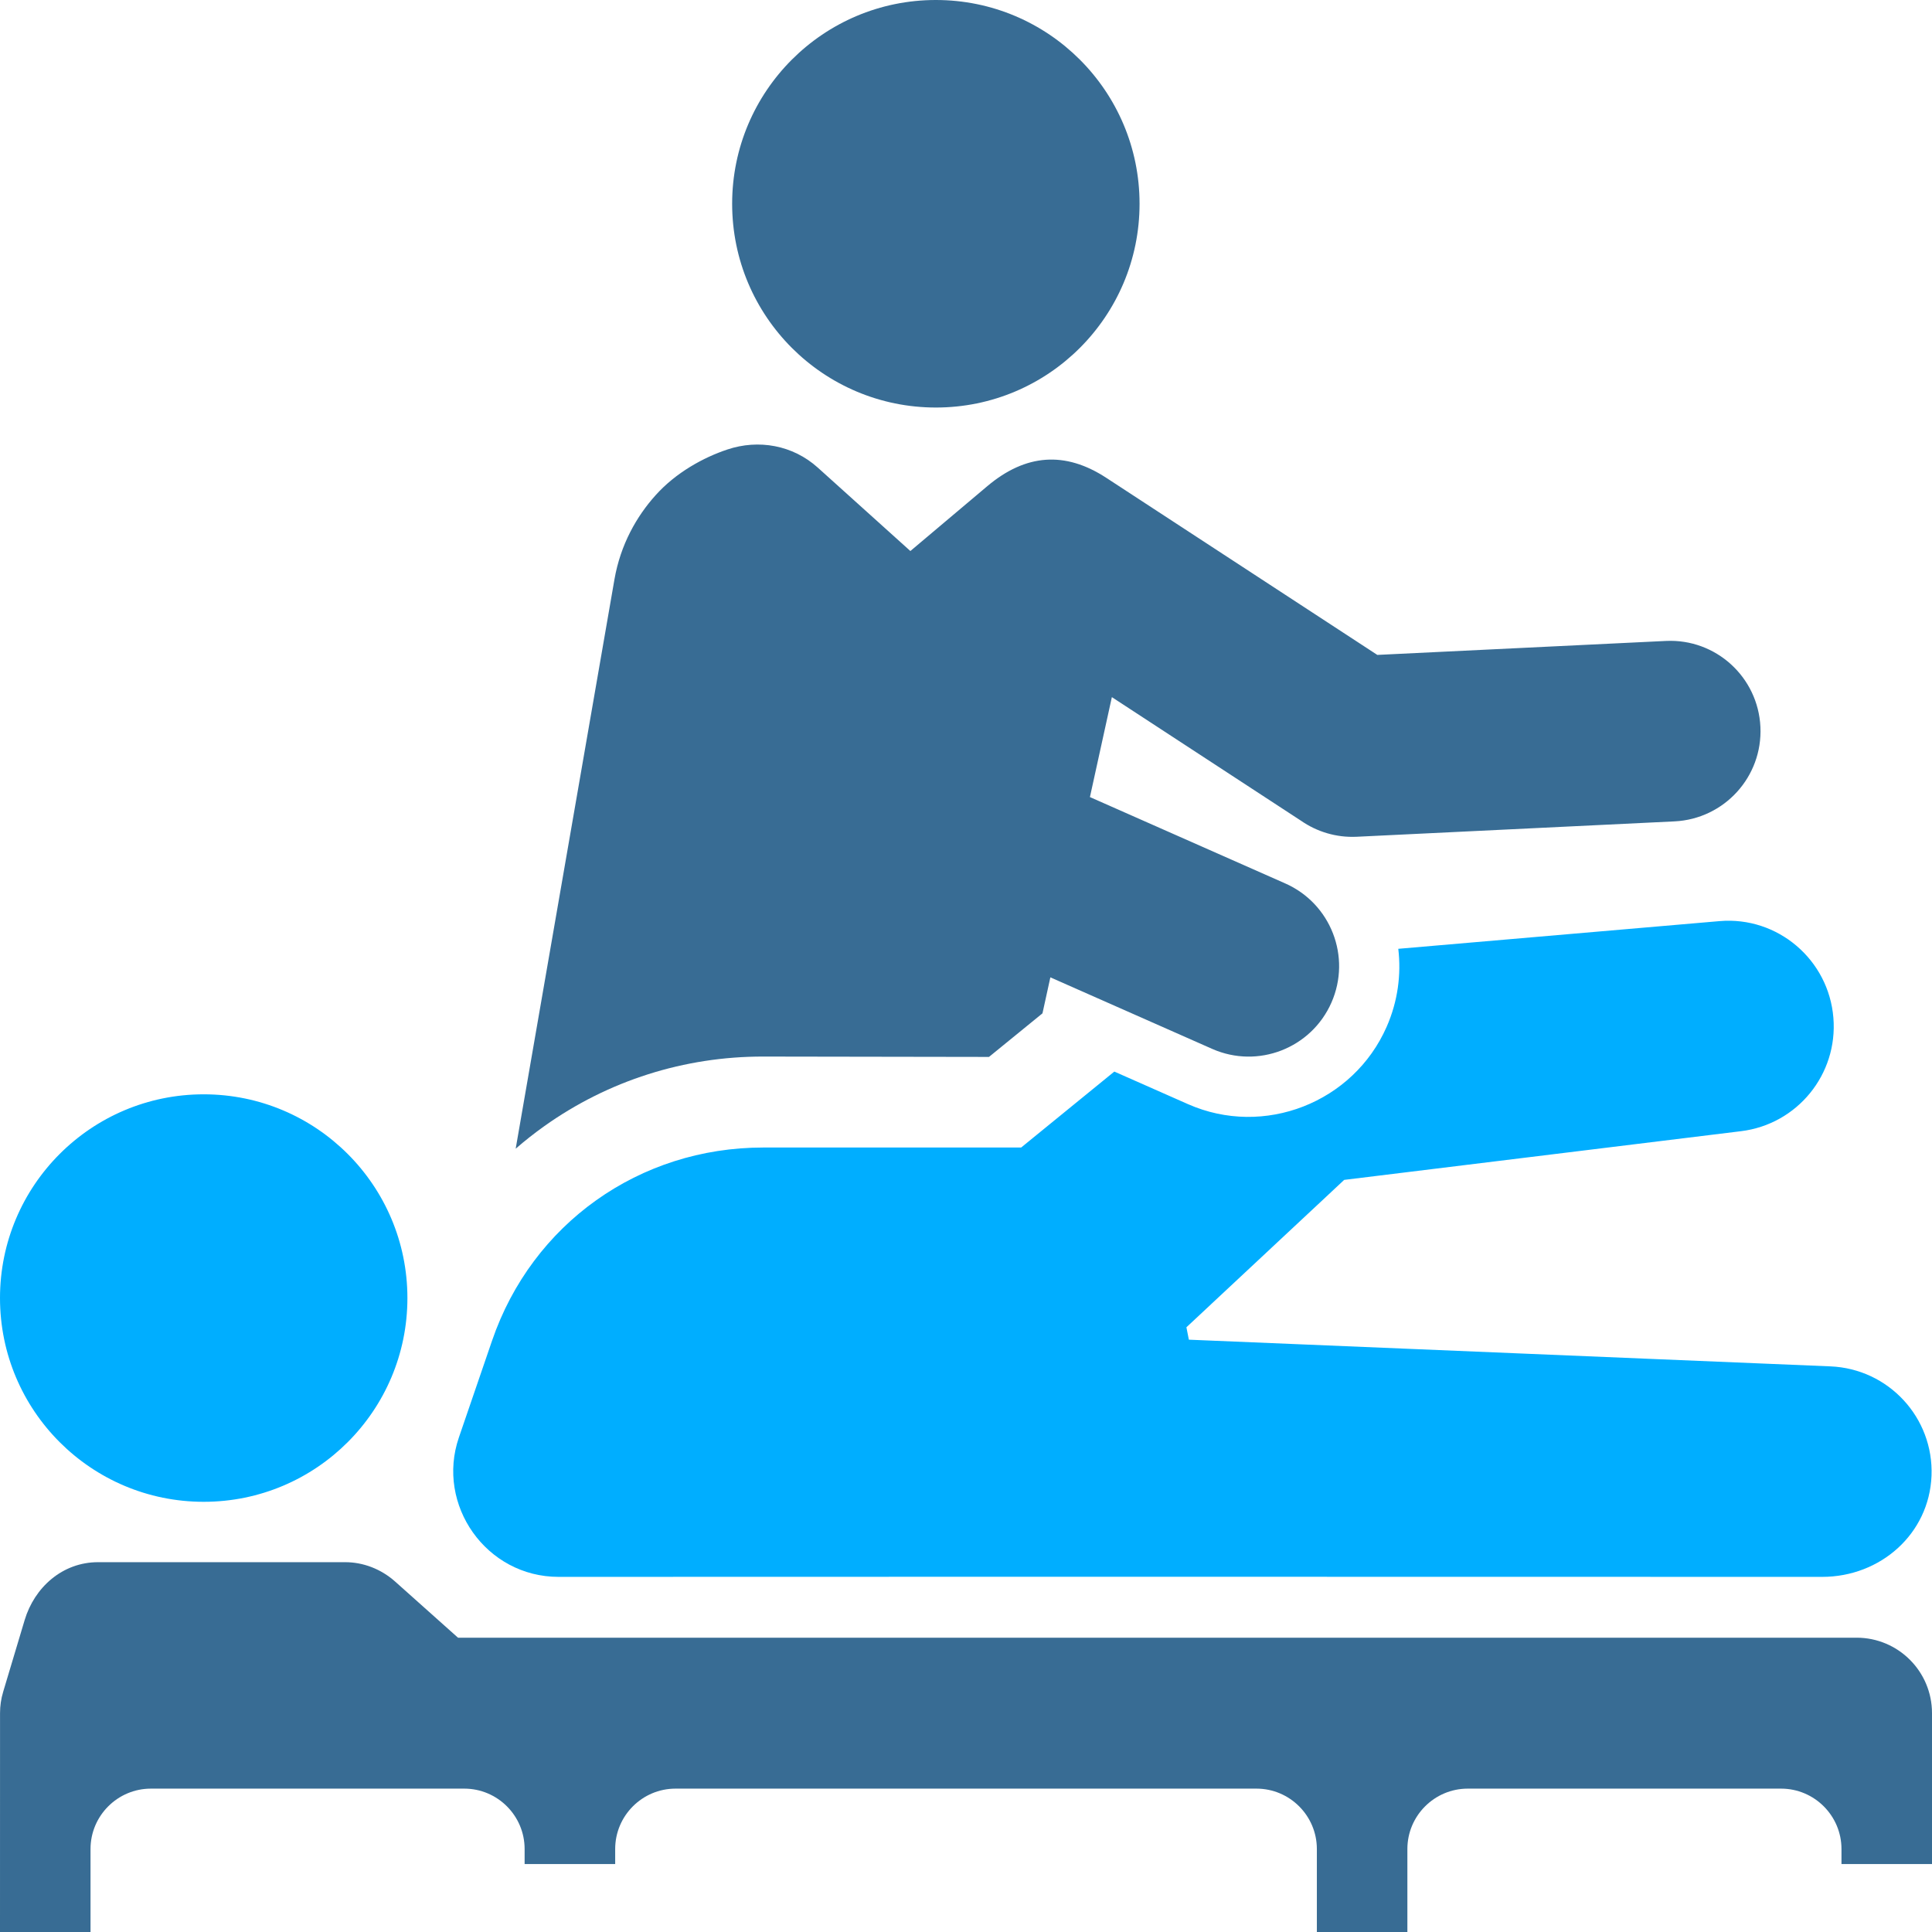
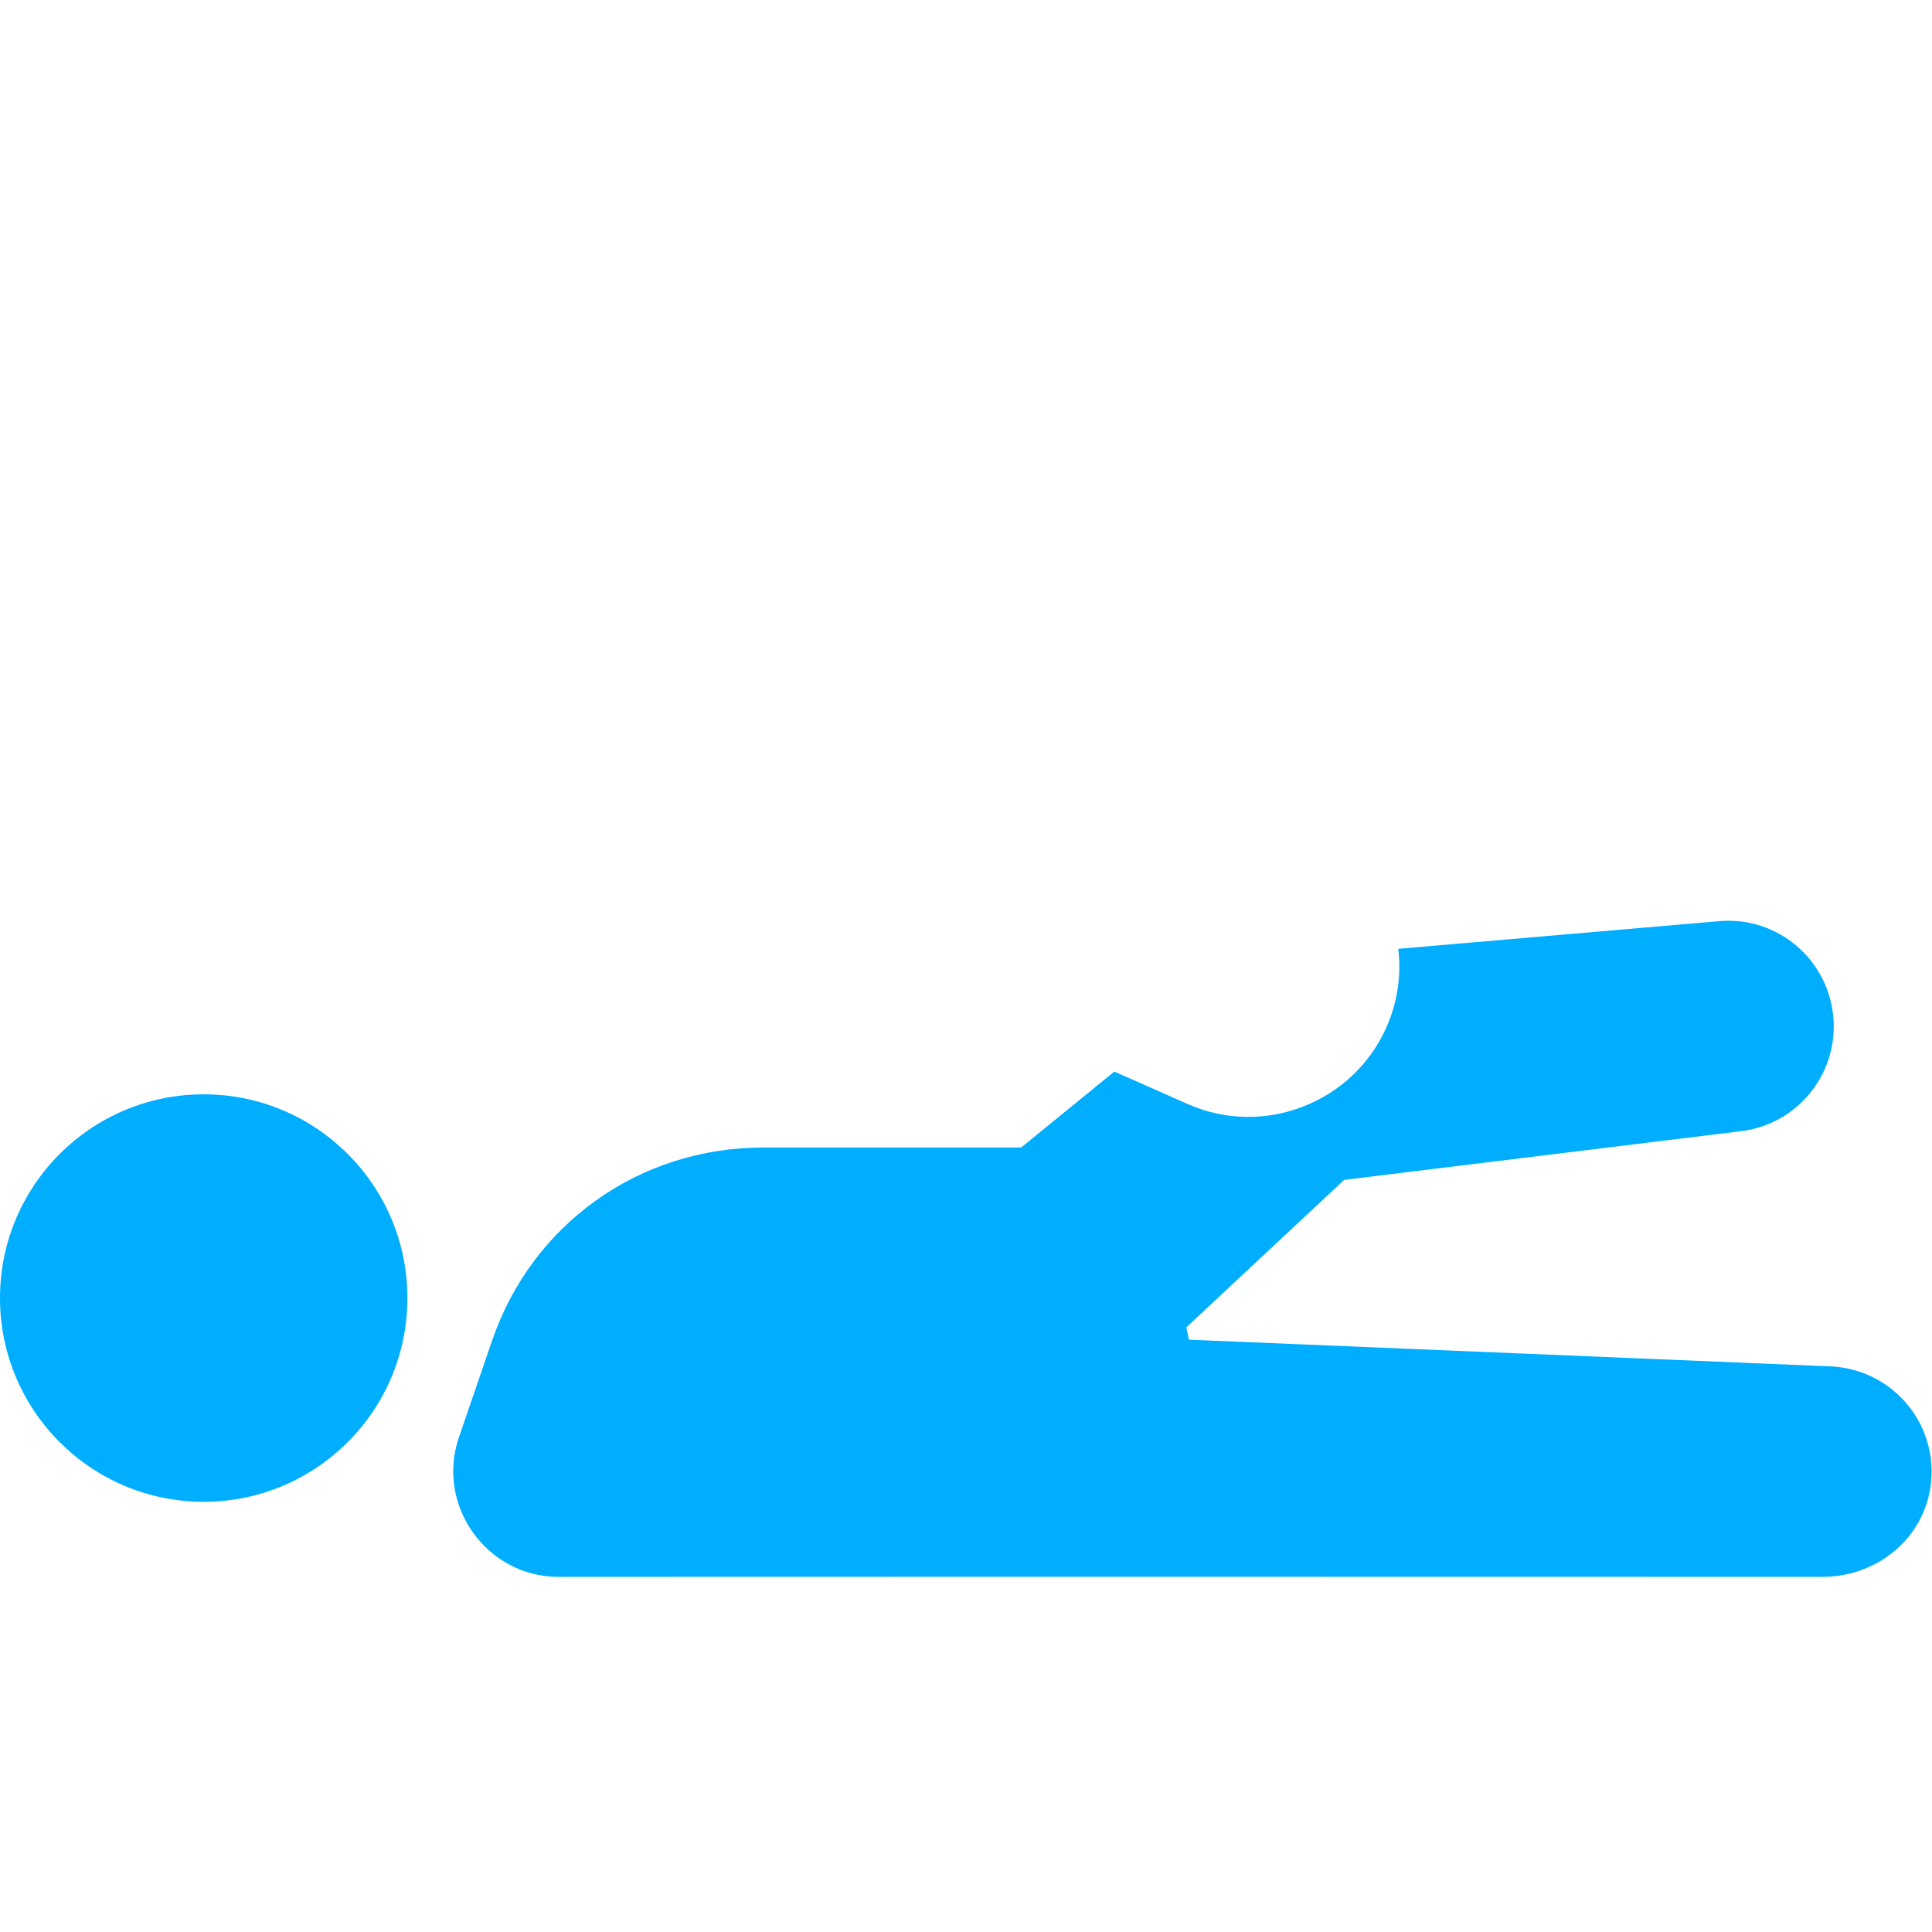
<svg xmlns="http://www.w3.org/2000/svg" width="48" height="48" viewBox="0 0 48 48" fill="none">
  <path d="M43.256 28.104L33.396 29.314L29.476 32.976L29.537 33.284L45.476 33.947C46.919 34.007 48.044 35.22 47.988 36.665C47.931 38.109 46.718 39.177 45.272 39.177L26.438 39.174L13.878 39.177C12.08 39.178 10.826 37.388 11.401 35.713L12.226 33.306C13.223 30.4 15.889 28.51 18.96 28.51L25.37 28.51L27.685 26.623L29.515 27.432C31.402 28.266 33.624 27.396 34.452 25.508C34.728 24.879 34.816 24.212 34.74 23.573L42.721 22.885C44.164 22.761 45.432 23.841 45.55 25.285C45.666 26.694 44.65 27.933 43.256 28.104ZM5.061 27.188C2.266 27.188 0 29.454 0 32.25C0 35.046 2.266 37.312 5.061 37.312C7.856 37.312 10.122 35.046 10.122 32.25C10.122 29.454 7.856 27.188 5.061 27.188Z" fill="#00AEFF" />
-   <path d="M8.575 38.812C9.018 38.812 9.463 38.977 9.82 39.296L11.379 40.688H46.126C47.161 40.688 48 41.527 48 42.562V46.312H45.751V45.938C45.751 45.111 45.077 44.438 44.251 44.438H36.466C35.64 44.438 34.966 45.111 34.966 45.938V48H32.717V45.938C32.717 45.111 32.043 44.438 31.217 44.438H16.783C15.957 44.438 15.284 45.111 15.284 45.938V46.312H13.034V45.938C13.034 45.111 12.361 44.438 11.535 44.438H3.749C2.923 44.438 2.249 45.111 2.249 45.938V48H0L0.001 42.561C0.001 42.384 0.026 42.205 0.08 42.028L0.613 40.249C0.856 39.438 1.551 38.812 2.436 38.812H8.575ZM41.391 15.924C42.629 15.865 43.679 16.822 43.737 18.06C43.795 19.298 42.839 20.347 41.602 20.407L33.708 20.789C33.196 20.813 32.716 20.663 32.325 20.392L27.624 17.32L27.079 19.803L31.928 21.947C33.064 22.447 33.579 23.773 33.079 24.909C32.579 26.045 31.253 26.56 30.118 26.06L26.096 24.282L25.9 25.176L24.571 26.259L18.963 26.25C17.005 26.247 15.111 26.847 13.517 27.983C13.272 28.158 13.037 28.343 12.812 28.539L15.266 14.394C15.417 13.527 15.819 12.825 16.287 12.305C16.793 11.74 17.477 11.366 18.07 11.168C18.847 10.908 19.697 11.059 20.317 11.617L22.618 13.69L24.531 12.077C25.484 11.275 26.462 11.204 27.483 11.87L34.219 16.271L41.391 15.924ZM23.251 0C20.456 0 18.19 2.267 18.19 5.062C18.19 7.859 20.456 10.125 23.252 10.125C26.047 10.125 28.312 7.859 28.312 5.062C28.312 2.267 26.047 0 23.251 0Z" fill="#386C94" />
</svg>